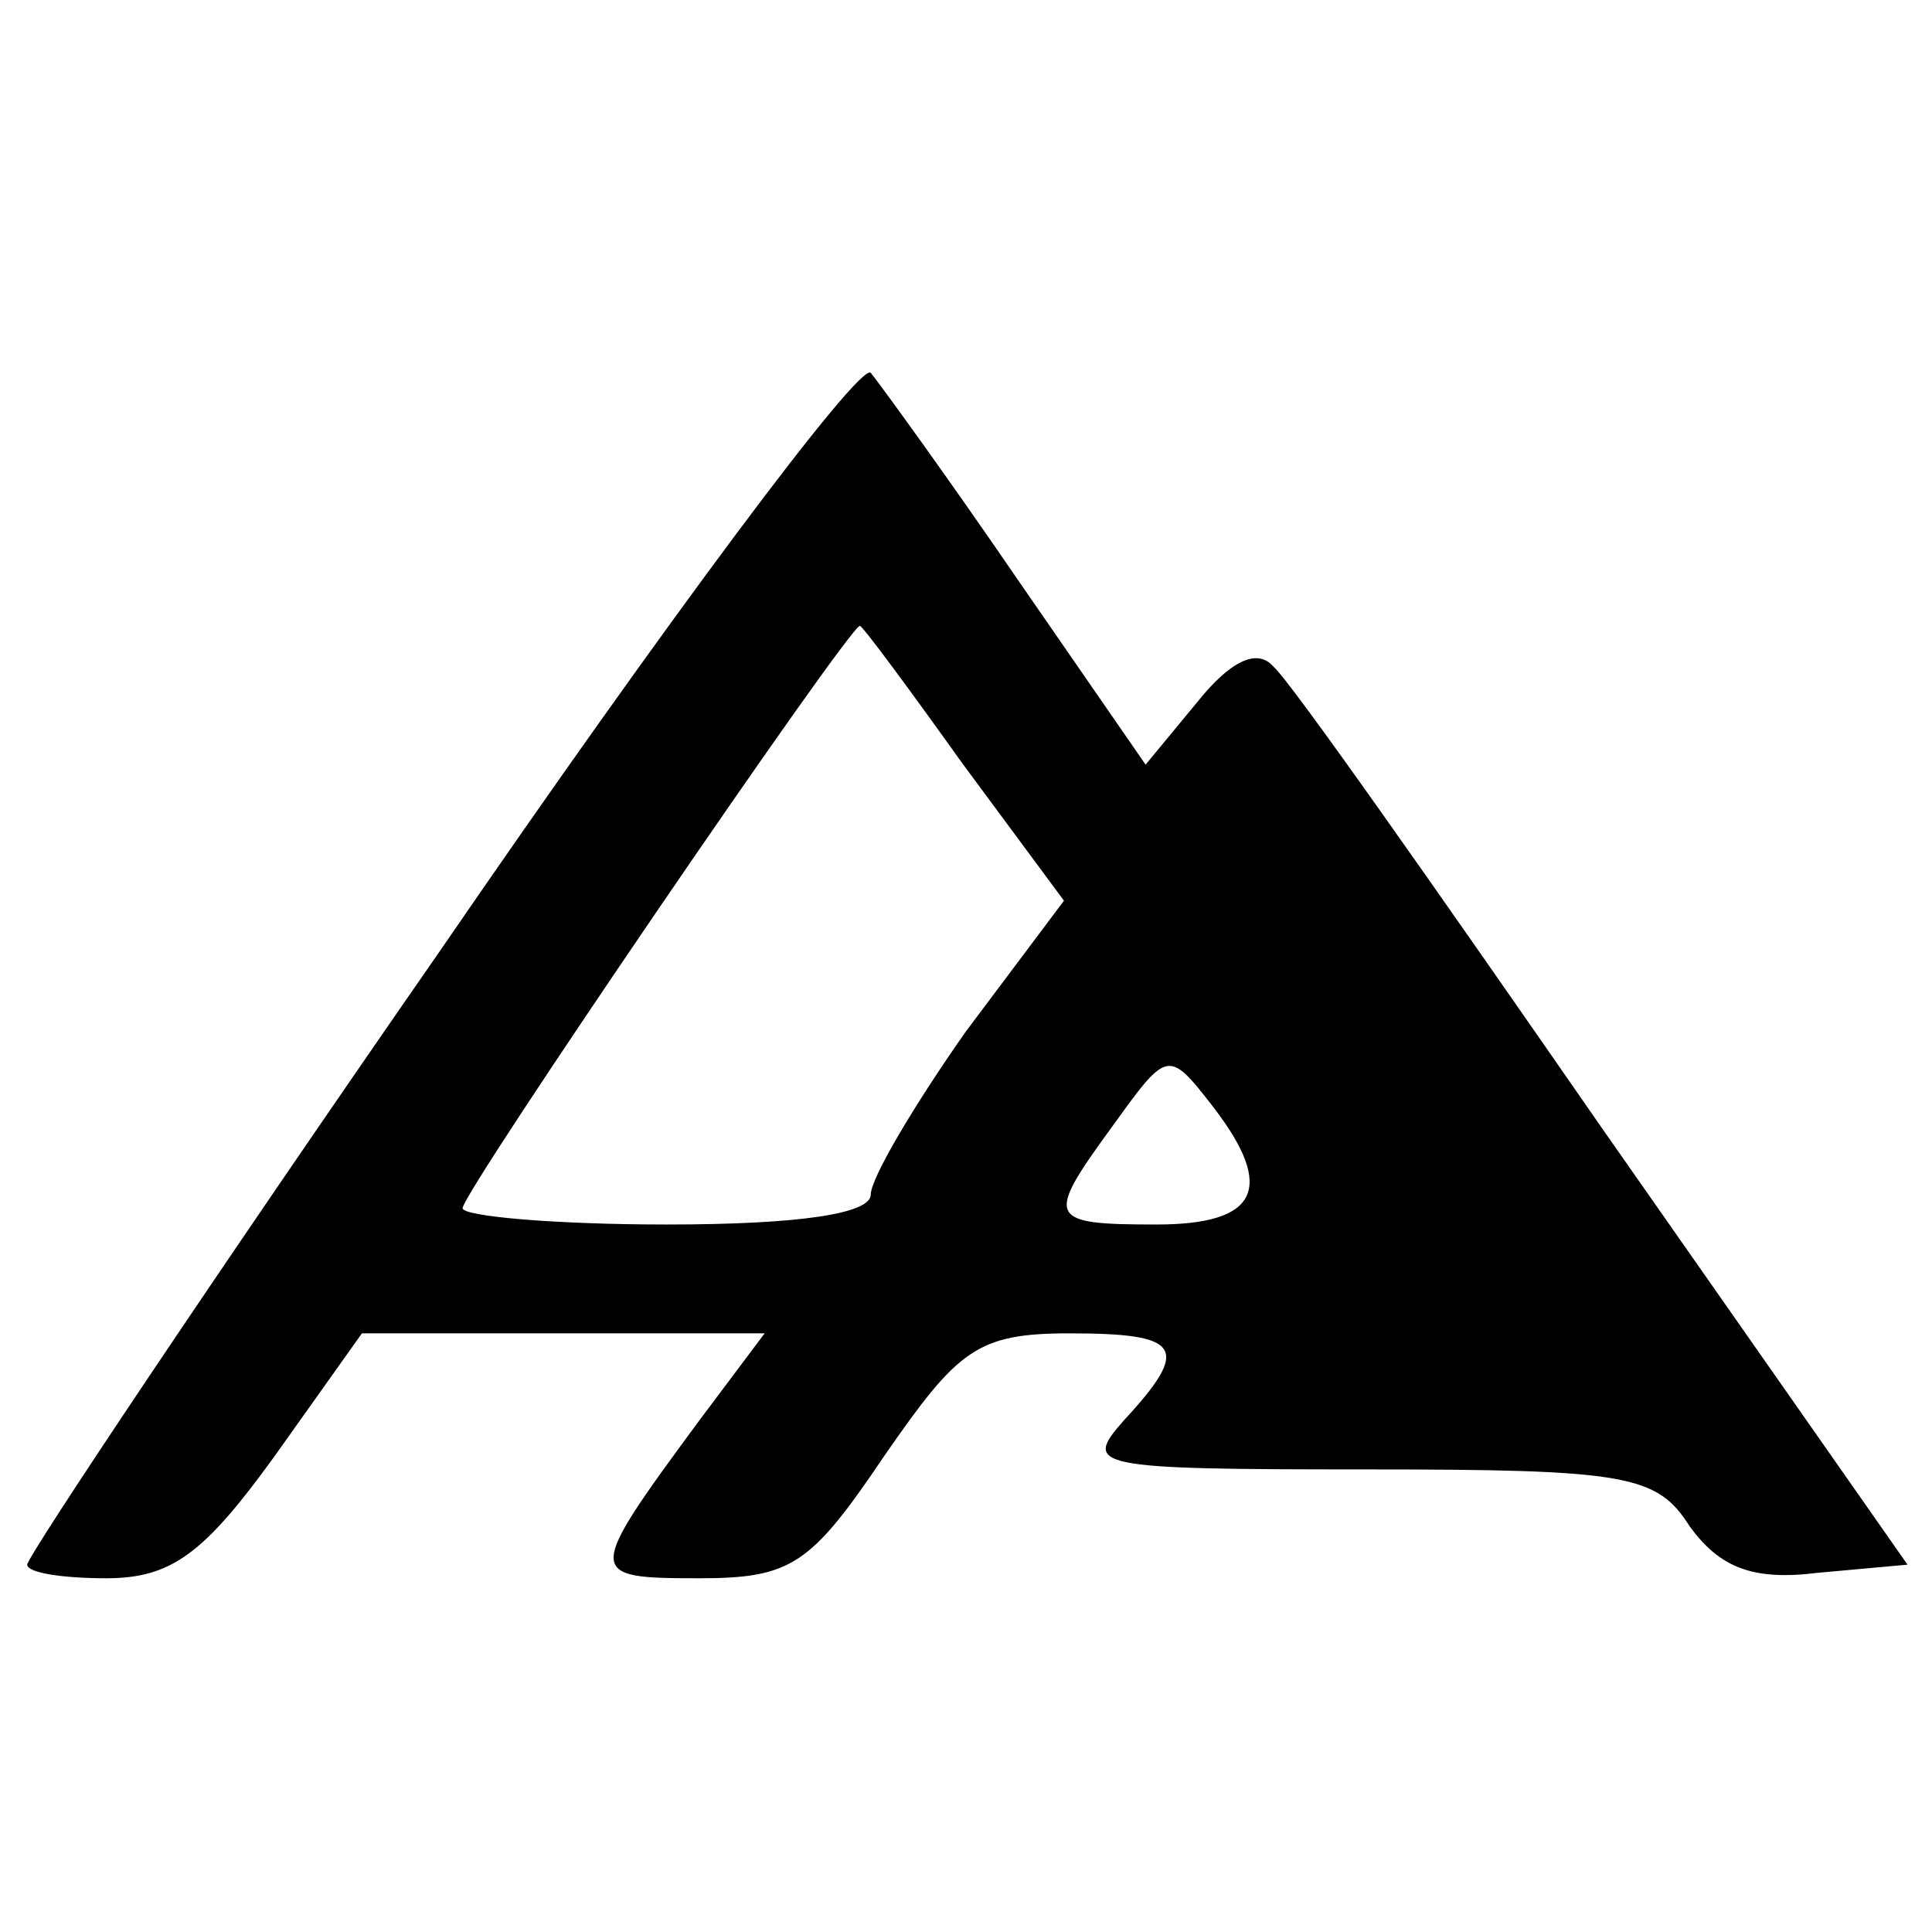
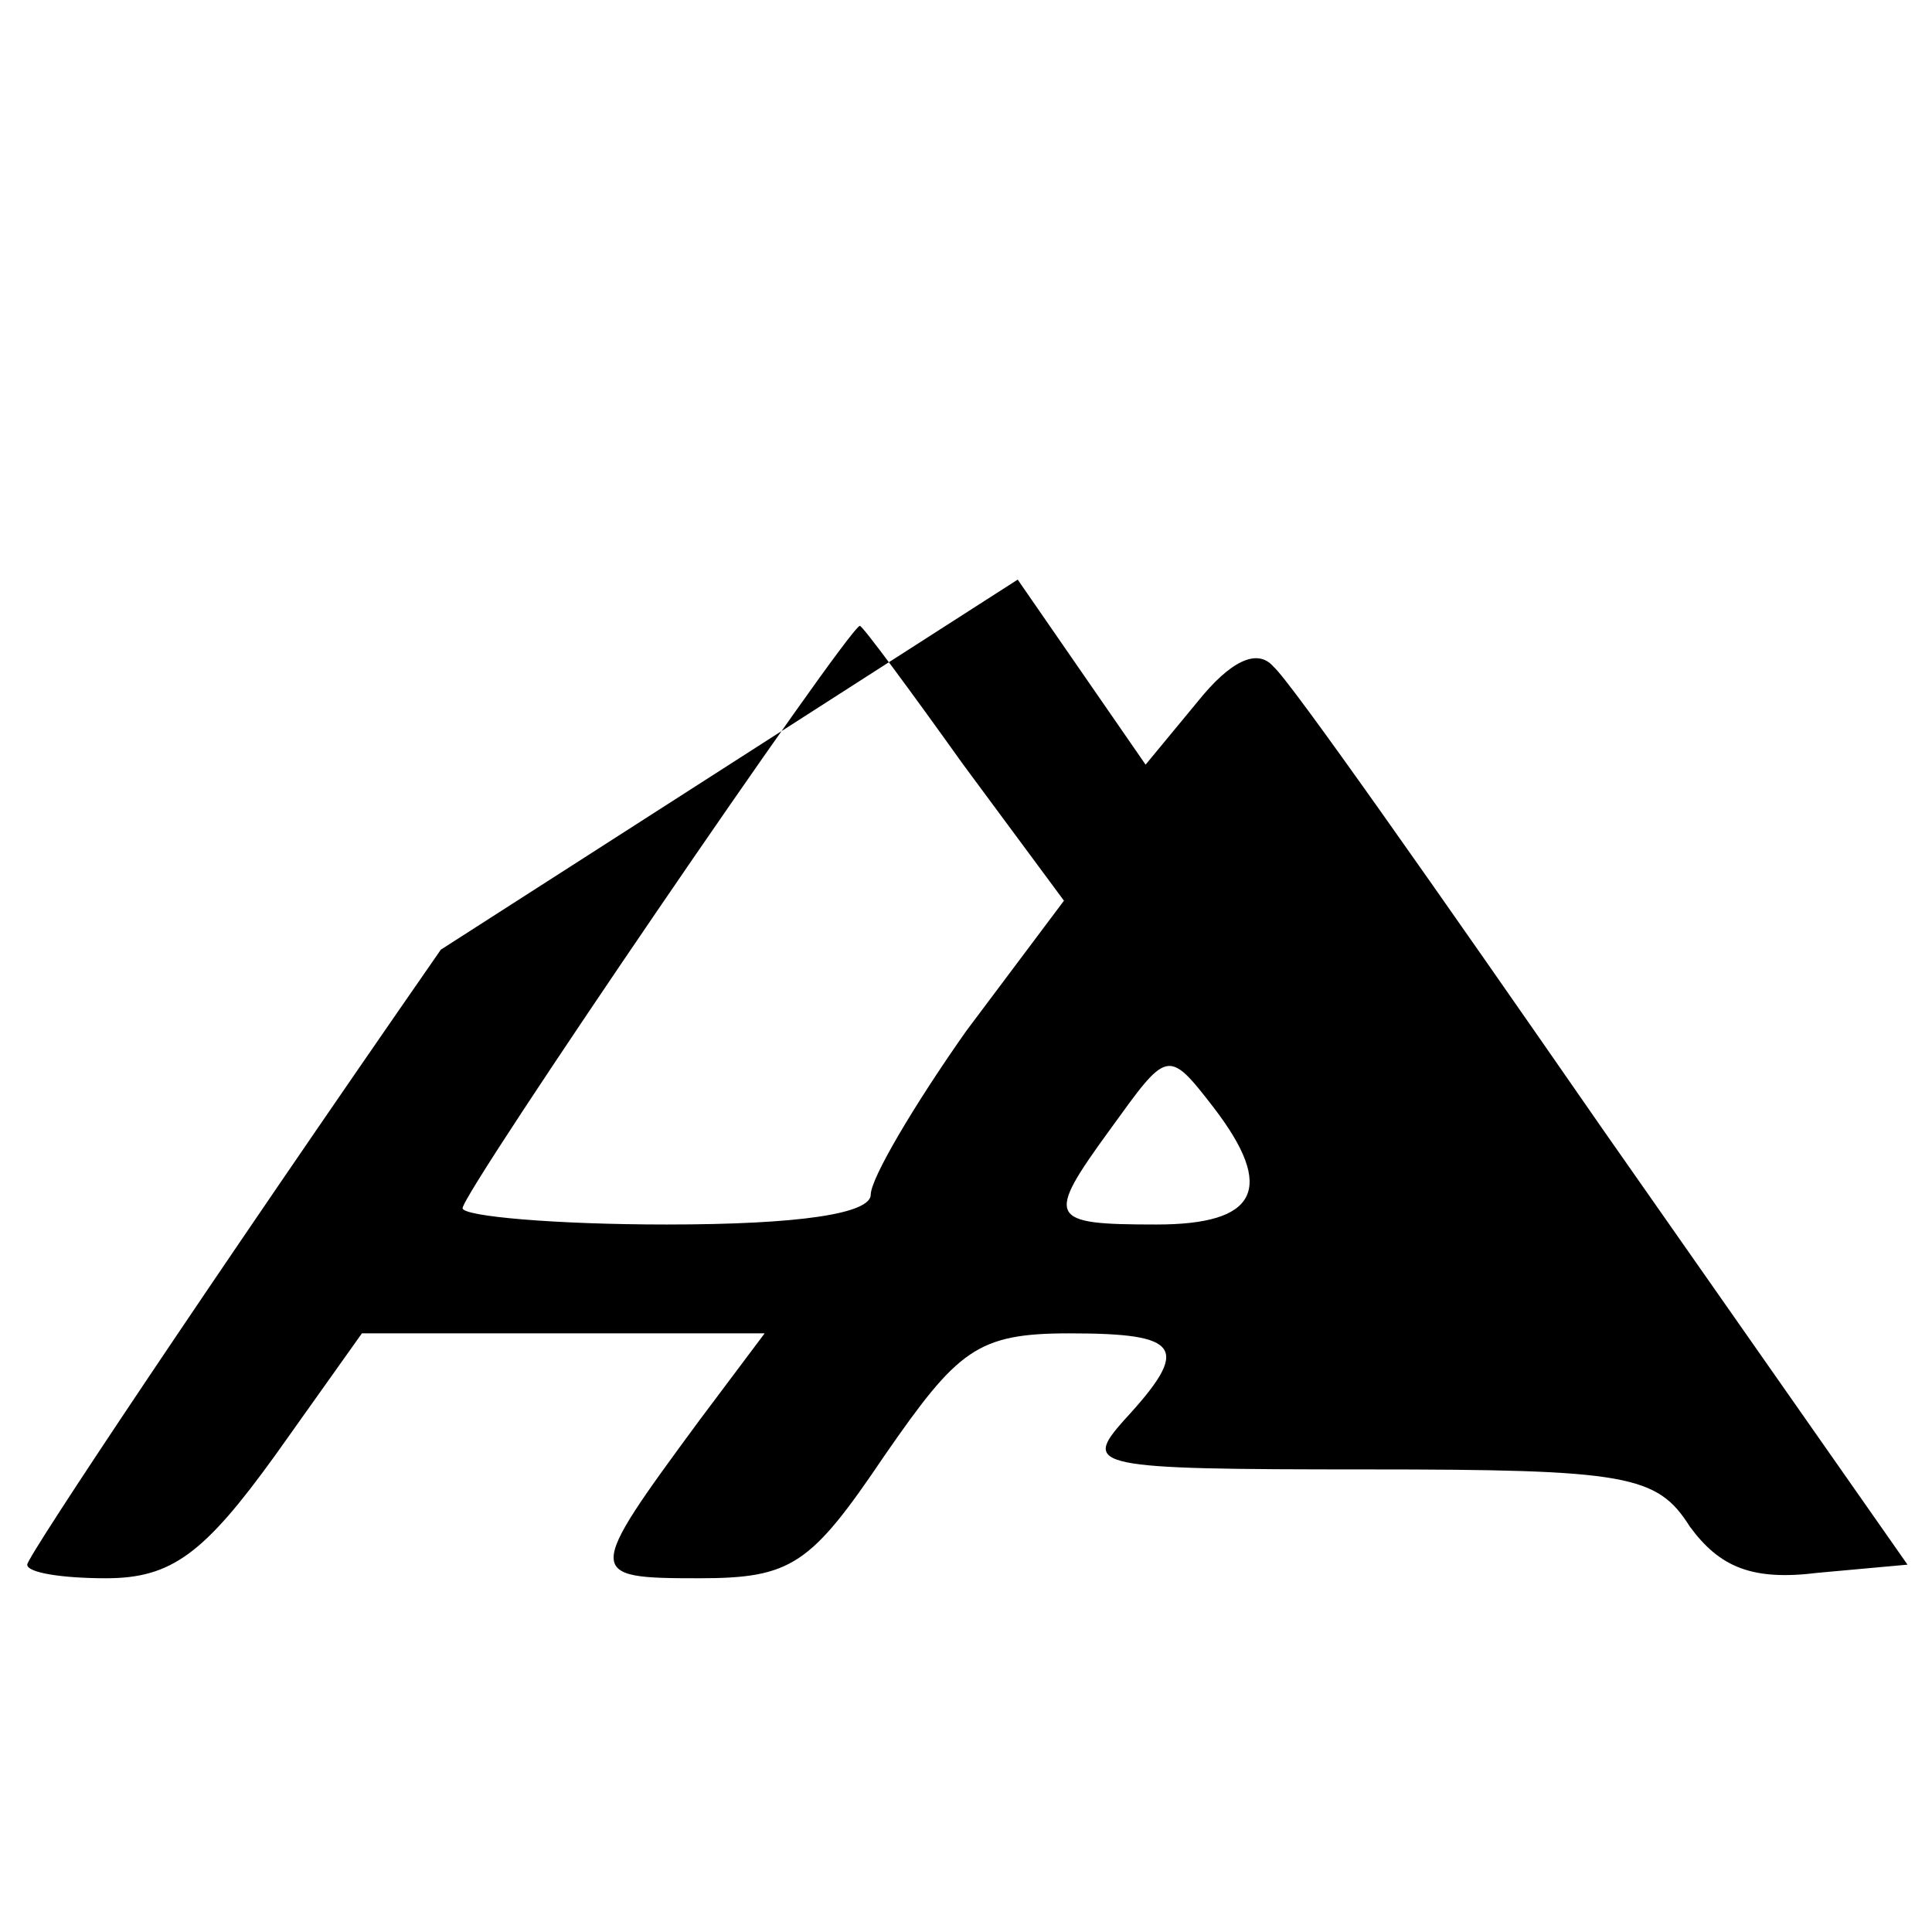
<svg xmlns="http://www.w3.org/2000/svg" version="1.0" width="71pt" height="71pt" viewBox="0 0 71 71" preserveAspectRatio="xMidYMid meet">
  <g transform="translate(0,71) scale(0.1,-0.1)" fill="#000000" stroke="none">
-     <path d="M162 361 c-84 -121 -152 -223 -152 -226 0 -3 13 -5 29 -5 24 0 36 9 62 45 l32 45 74 0 74 0 -24 -32 c-42 -57 -42 -58 0 -58 34 0 41 5 68 45 27 39 34 45 68 45 41 0 45 -5 20 -32 -15 -17 -12 -18 89 -18 96 0 107 -2 119 -21 11 -15 23 -20 47 -17 l33 3 -112 160 c-61 88 -115 165 -121 170 -6 7 -16 2 -28 -13 l-19 -23 -47 68 c-26 38 -50 71 -54 76 -4 4 -75 -91 -158 -212z m192 68 l37 -50 -36 -48 c-19 -27 -35 -54 -35 -60 0 -7 -26 -11 -75 -11 -41 0 -75 3 -75 6 0 6 142 214 146 214 1 0 18 -23 38 -51z m92 -126 c23 -30 16 -43 -21 -43 -40 0 -41 2 -17 35 21 29 21 30 38 8z" />
+     <path d="M162 361 c-84 -121 -152 -223 -152 -226 0 -3 13 -5 29 -5 24 0 36 9 62 45 l32 45 74 0 74 0 -24 -32 c-42 -57 -42 -58 0 -58 34 0 41 5 68 45 27 39 34 45 68 45 41 0 45 -5 20 -32 -15 -17 -12 -18 89 -18 96 0 107 -2 119 -21 11 -15 23 -20 47 -17 l33 3 -112 160 c-61 88 -115 165 -121 170 -6 7 -16 2 -28 -13 l-19 -23 -47 68 z m192 68 l37 -50 -36 -48 c-19 -27 -35 -54 -35 -60 0 -7 -26 -11 -75 -11 -41 0 -75 3 -75 6 0 6 142 214 146 214 1 0 18 -23 38 -51z m92 -126 c23 -30 16 -43 -21 -43 -40 0 -41 2 -17 35 21 29 21 30 38 8z" />
  </g>
</svg>